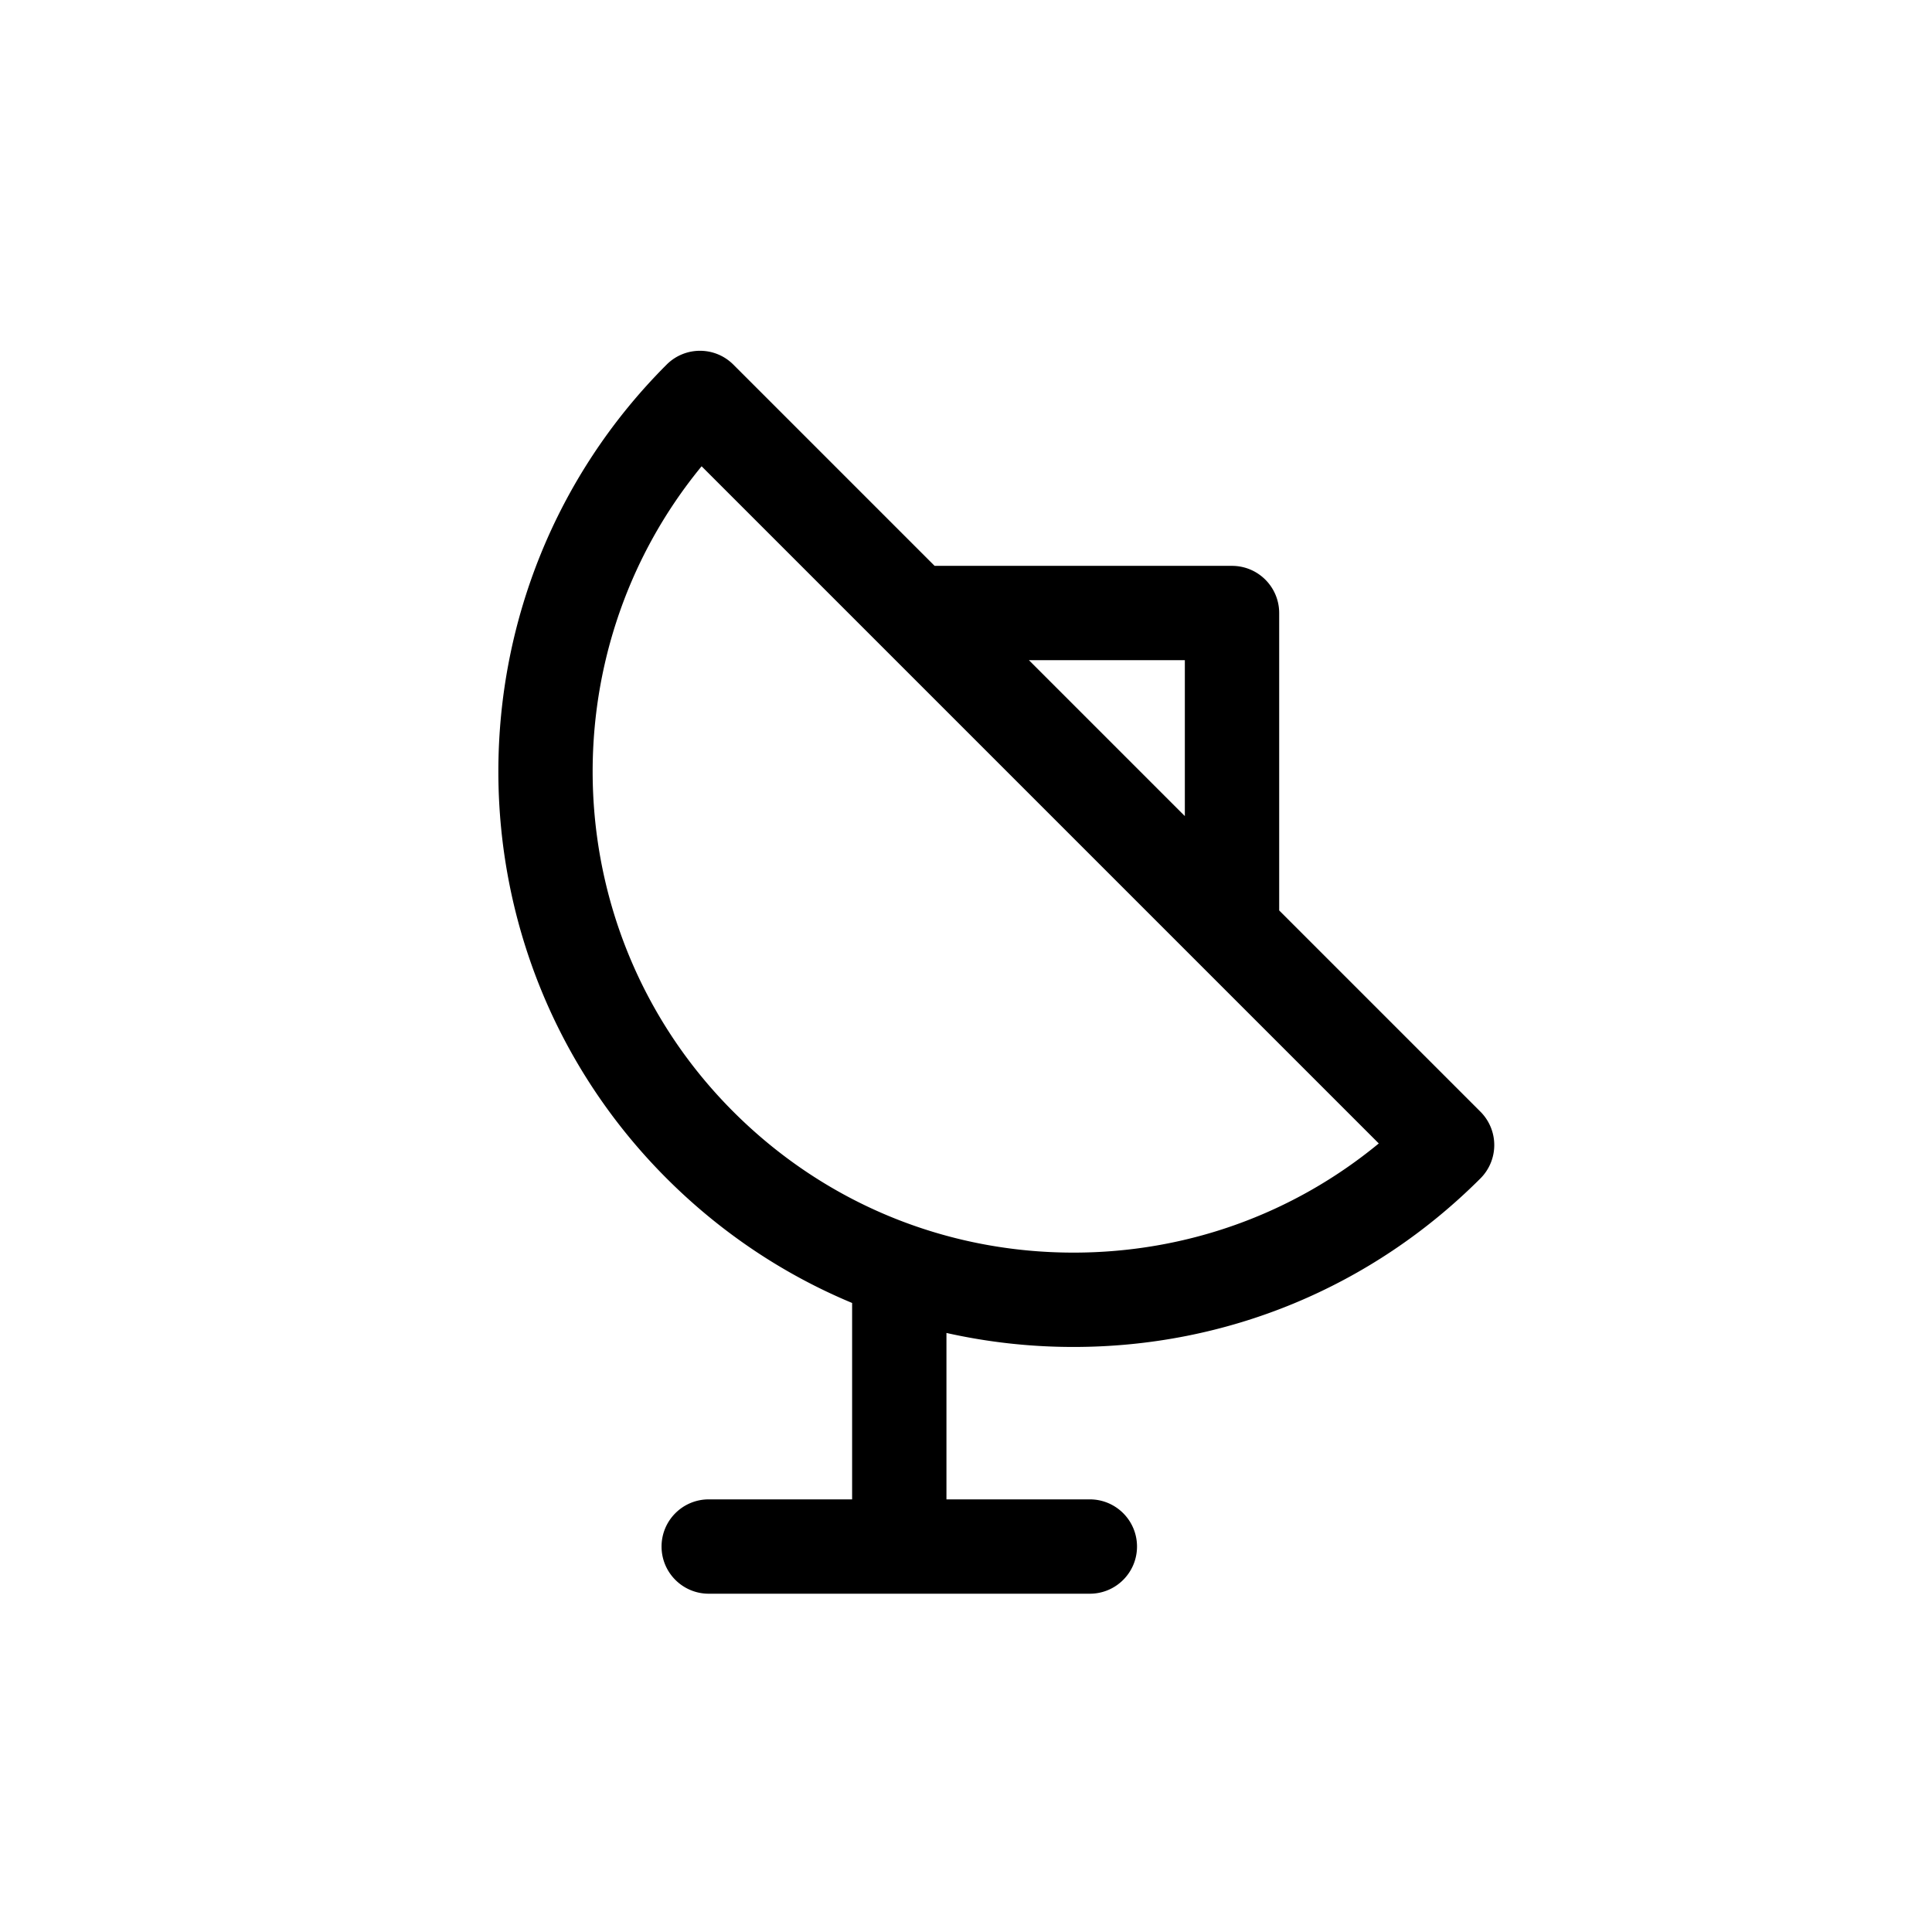
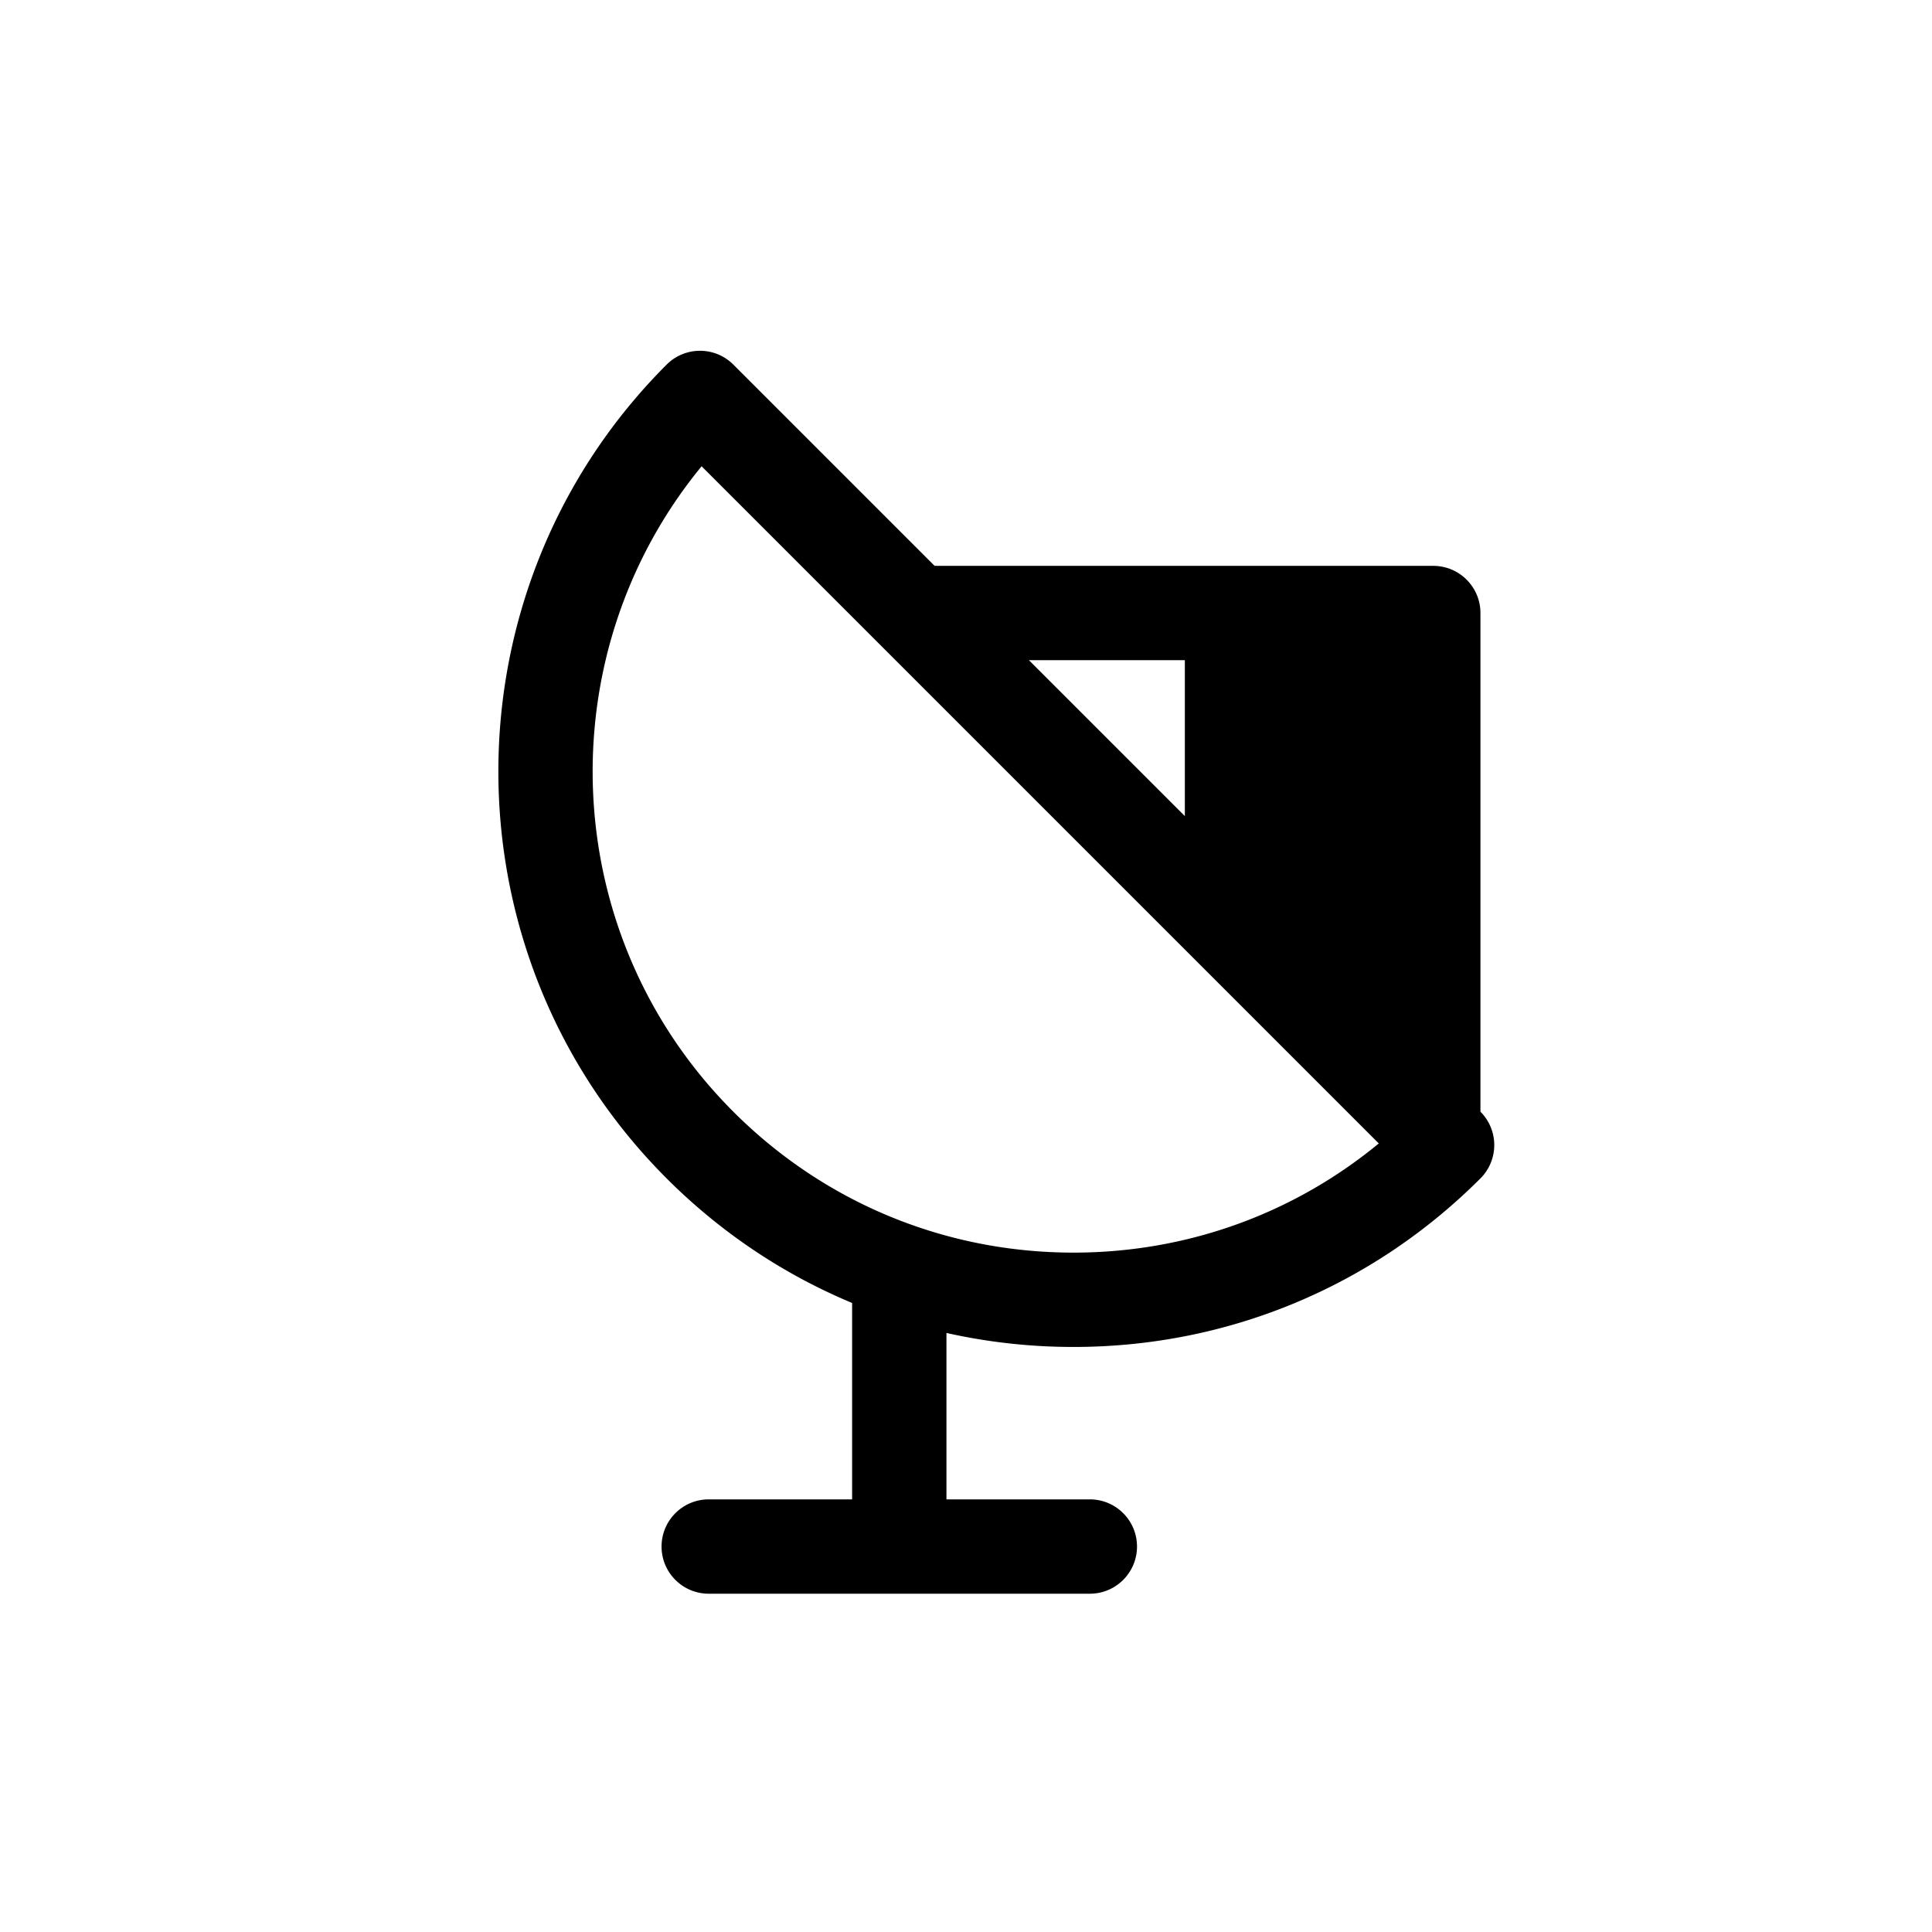
<svg xmlns="http://www.w3.org/2000/svg" id="Layer_1" width="512" height="512">
-   <path d="M284.499 356.957c40.734 0 79.03-15.863 107.834-44.666a12.5 12.5 0 0 0 0-17.678l-53.337-53.337V162.46c0-6.904-5.596-12.5-12.5-12.5H247.68l-53.337-53.337c-4.882-4.882-12.796-4.882-17.678 0-59.459 59.459-59.459 156.208 0 215.668 14.325 14.325 31 25.446 49.154 33.01v52.049h-38c-6.903 0-12.5 5.597-12.5 12.5s5.597 12.5 12.5 12.5h101c6.903 0 12.5-5.597 12.5-12.5s-5.597-12.5-12.5-12.5h-38v-44.103a153.792 153.792 0 0 0 33.68 3.71zm29.497-181.997v41.316L272.68 174.96h41.316zm-128.062-51.391l179.458 179.458c-22.749 18.738-51.037 28.93-80.893 28.93-34.057 0-66.075-13.262-90.156-37.344-46.73-46.73-49.531-121.009-8.409-171.044z" />
+   <path d="M284.499 356.957c40.734 0 79.03-15.863 107.834-44.666a12.5 12.5 0 0 0 0-17.678V162.46c0-6.904-5.596-12.5-12.5-12.5H247.68l-53.337-53.337c-4.882-4.882-12.796-4.882-17.678 0-59.459 59.459-59.459 156.208 0 215.668 14.325 14.325 31 25.446 49.154 33.01v52.049h-38c-6.903 0-12.5 5.597-12.5 12.5s5.597 12.5 12.5 12.5h101c6.903 0 12.5-5.597 12.5-12.5s-5.597-12.5-12.5-12.5h-38v-44.103a153.792 153.792 0 0 0 33.68 3.71zm29.497-181.997v41.316L272.68 174.96h41.316zm-128.062-51.391l179.458 179.458c-22.749 18.738-51.037 28.93-80.893 28.93-34.057 0-66.075-13.262-90.156-37.344-46.73-46.73-49.531-121.009-8.409-171.044z" />
</svg>